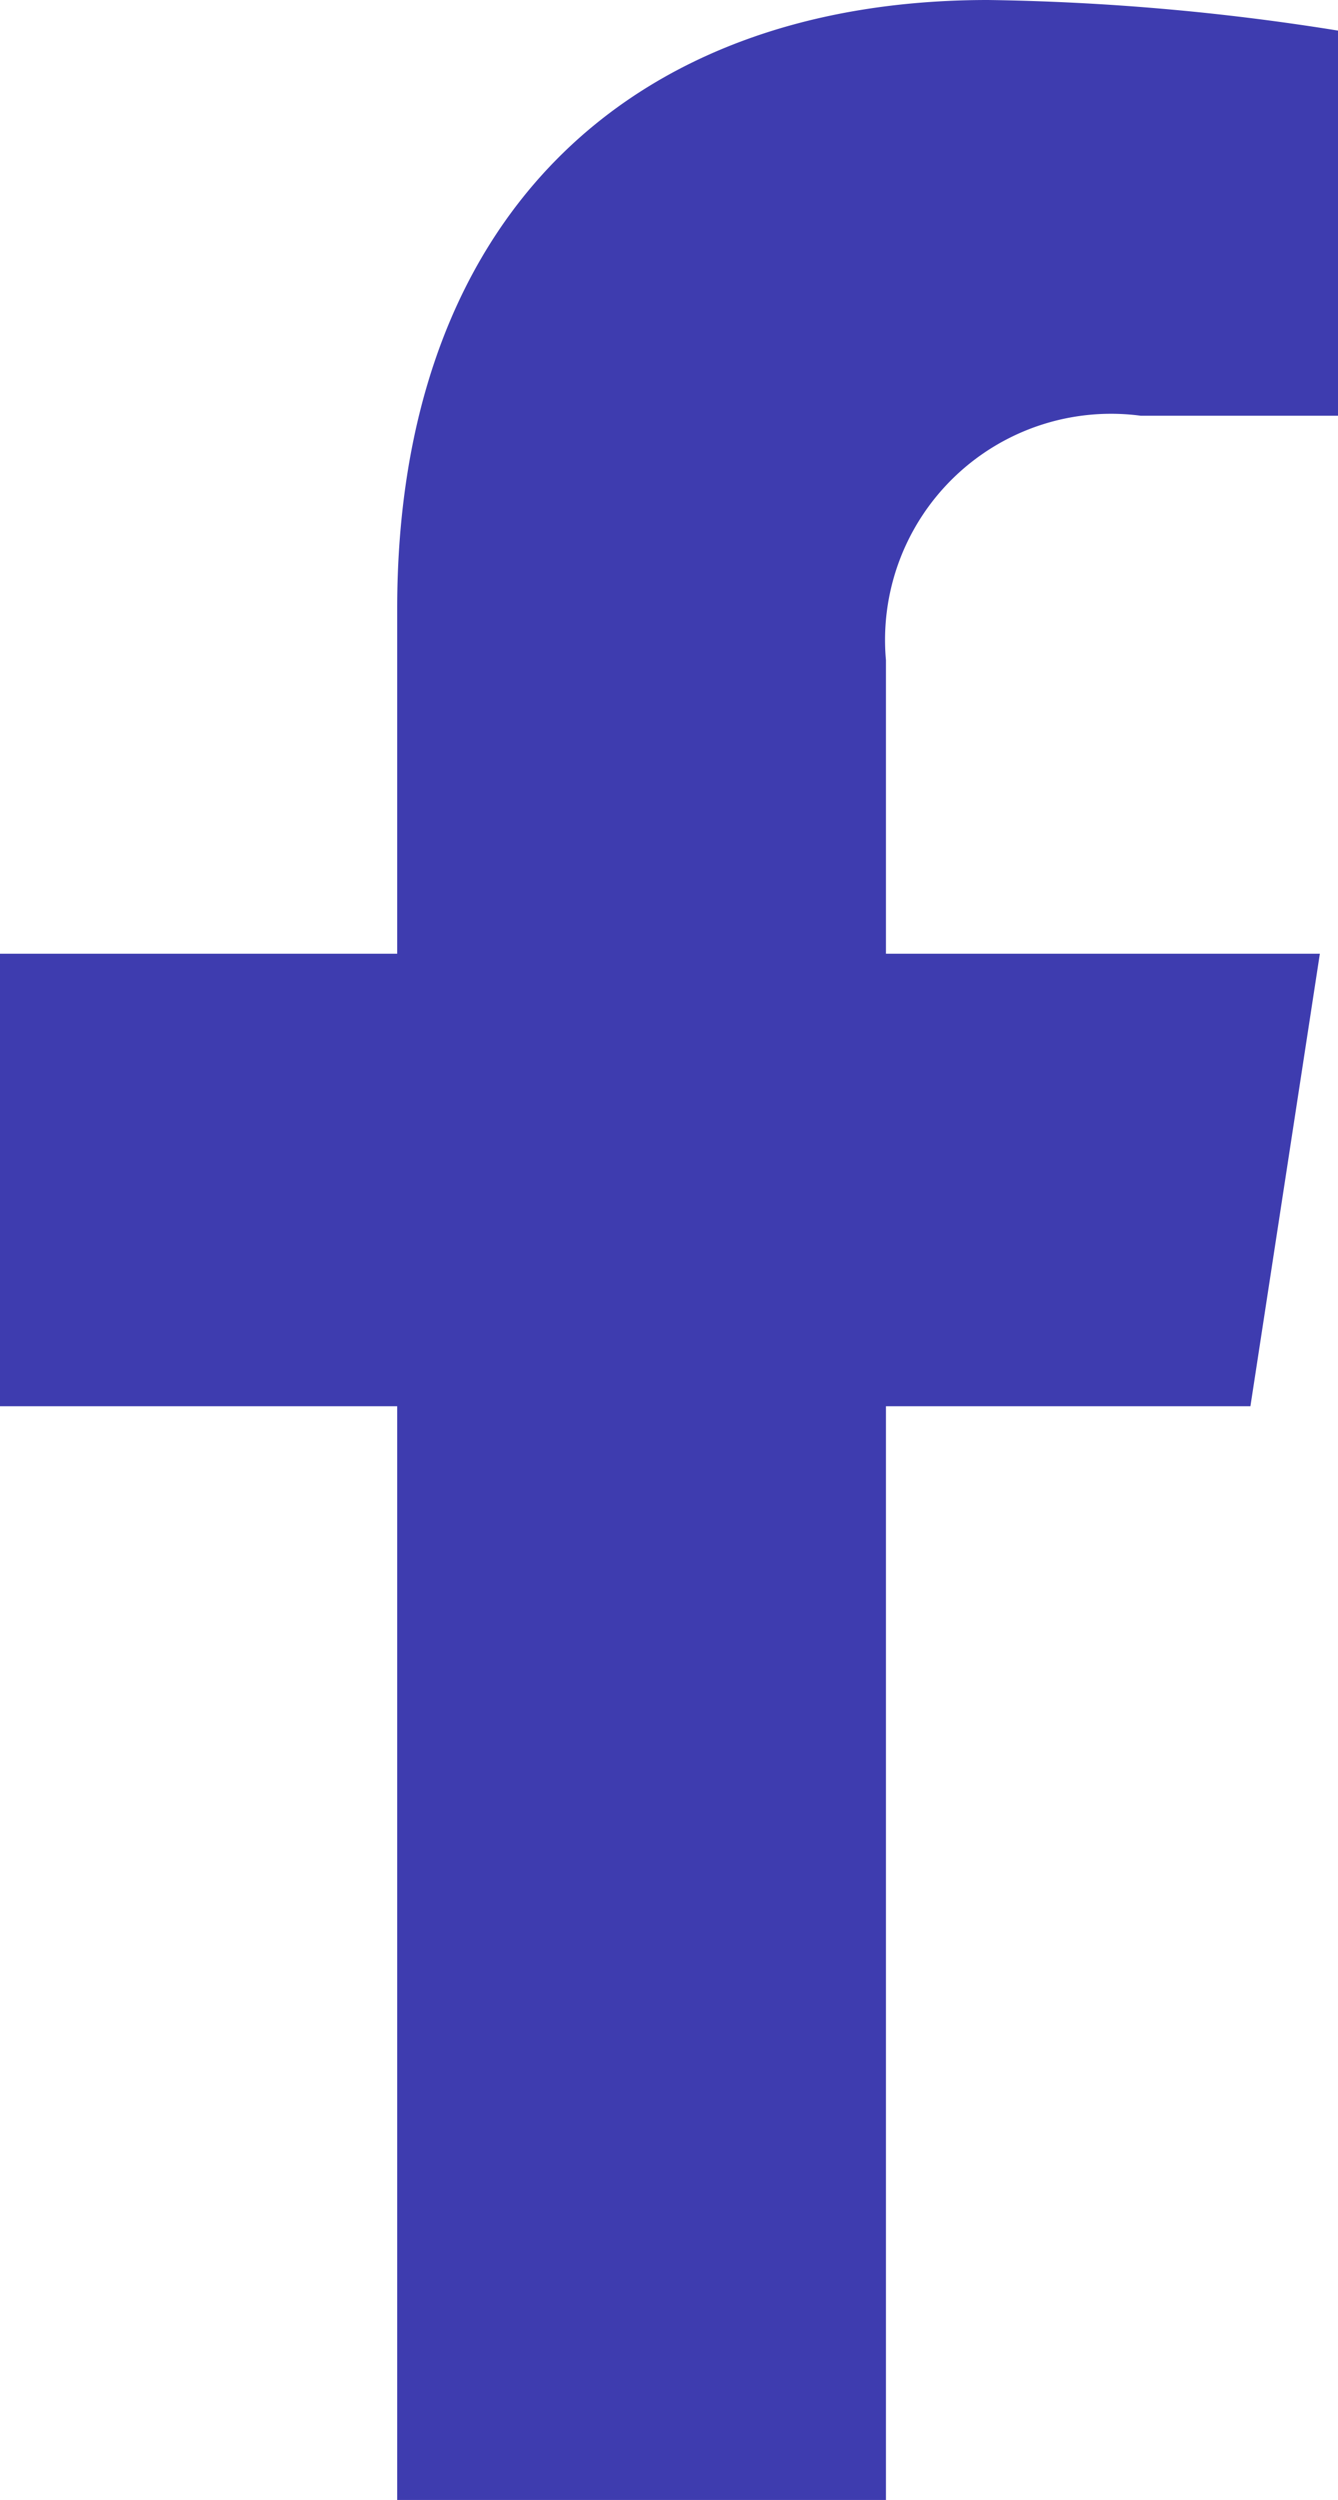
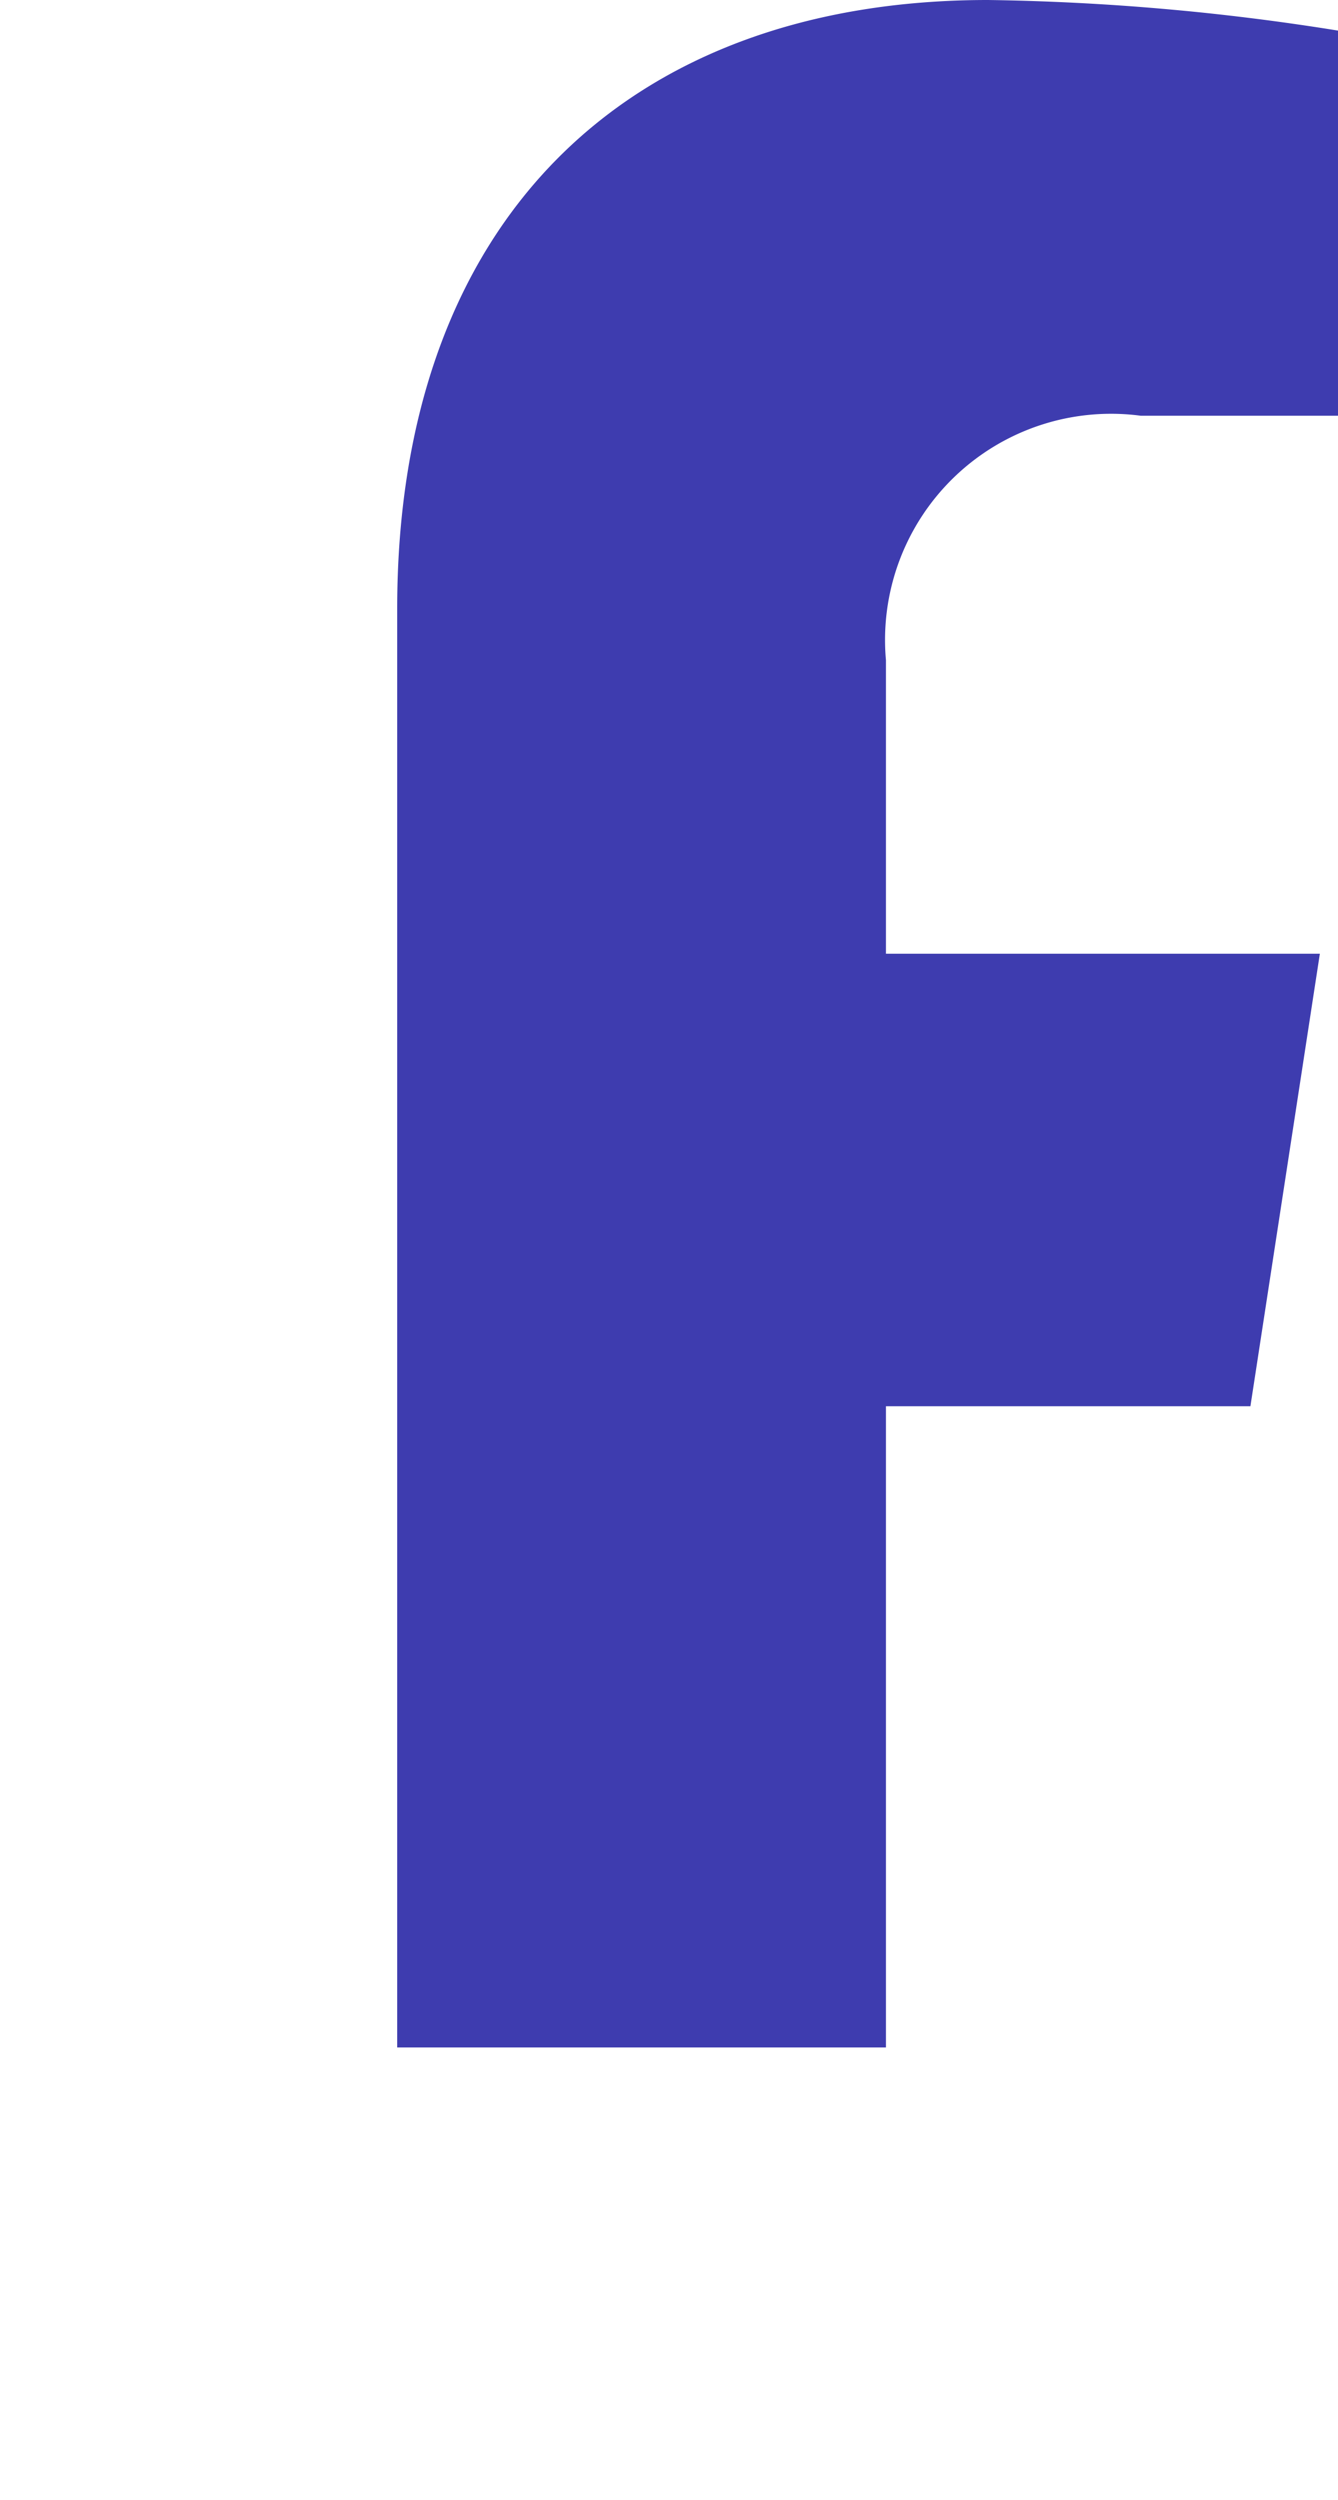
<svg xmlns="http://www.w3.org/2000/svg" width="9.365" height="17.486" viewBox="0 0 9.365 17.486">
-   <path id="Icon_awesome-facebook-f" data-name="Icon awesome-facebook-f" d="M10.361,9.836l.486-3.165H7.81V4.618a1.582,1.582,0,0,1,1.784-1.71h1.38V.214A16.834,16.834,0,0,0,8.524,0c-2.5,0-4.135,1.516-4.135,4.259V6.671H1.609V9.836h2.78v7.65H7.81V9.836Z" transform="translate(-1.609)" fill="#3e3caf" />
+   <path id="Icon_awesome-facebook-f" data-name="Icon awesome-facebook-f" d="M10.361,9.836l.486-3.165H7.81V4.618a1.582,1.582,0,0,1,1.784-1.71h1.38V.214A16.834,16.834,0,0,0,8.524,0c-2.5,0-4.135,1.516-4.135,4.259V6.671H1.609h2.78v7.65H7.81V9.836Z" transform="translate(-1.609)" fill="#3e3caf" />
</svg>